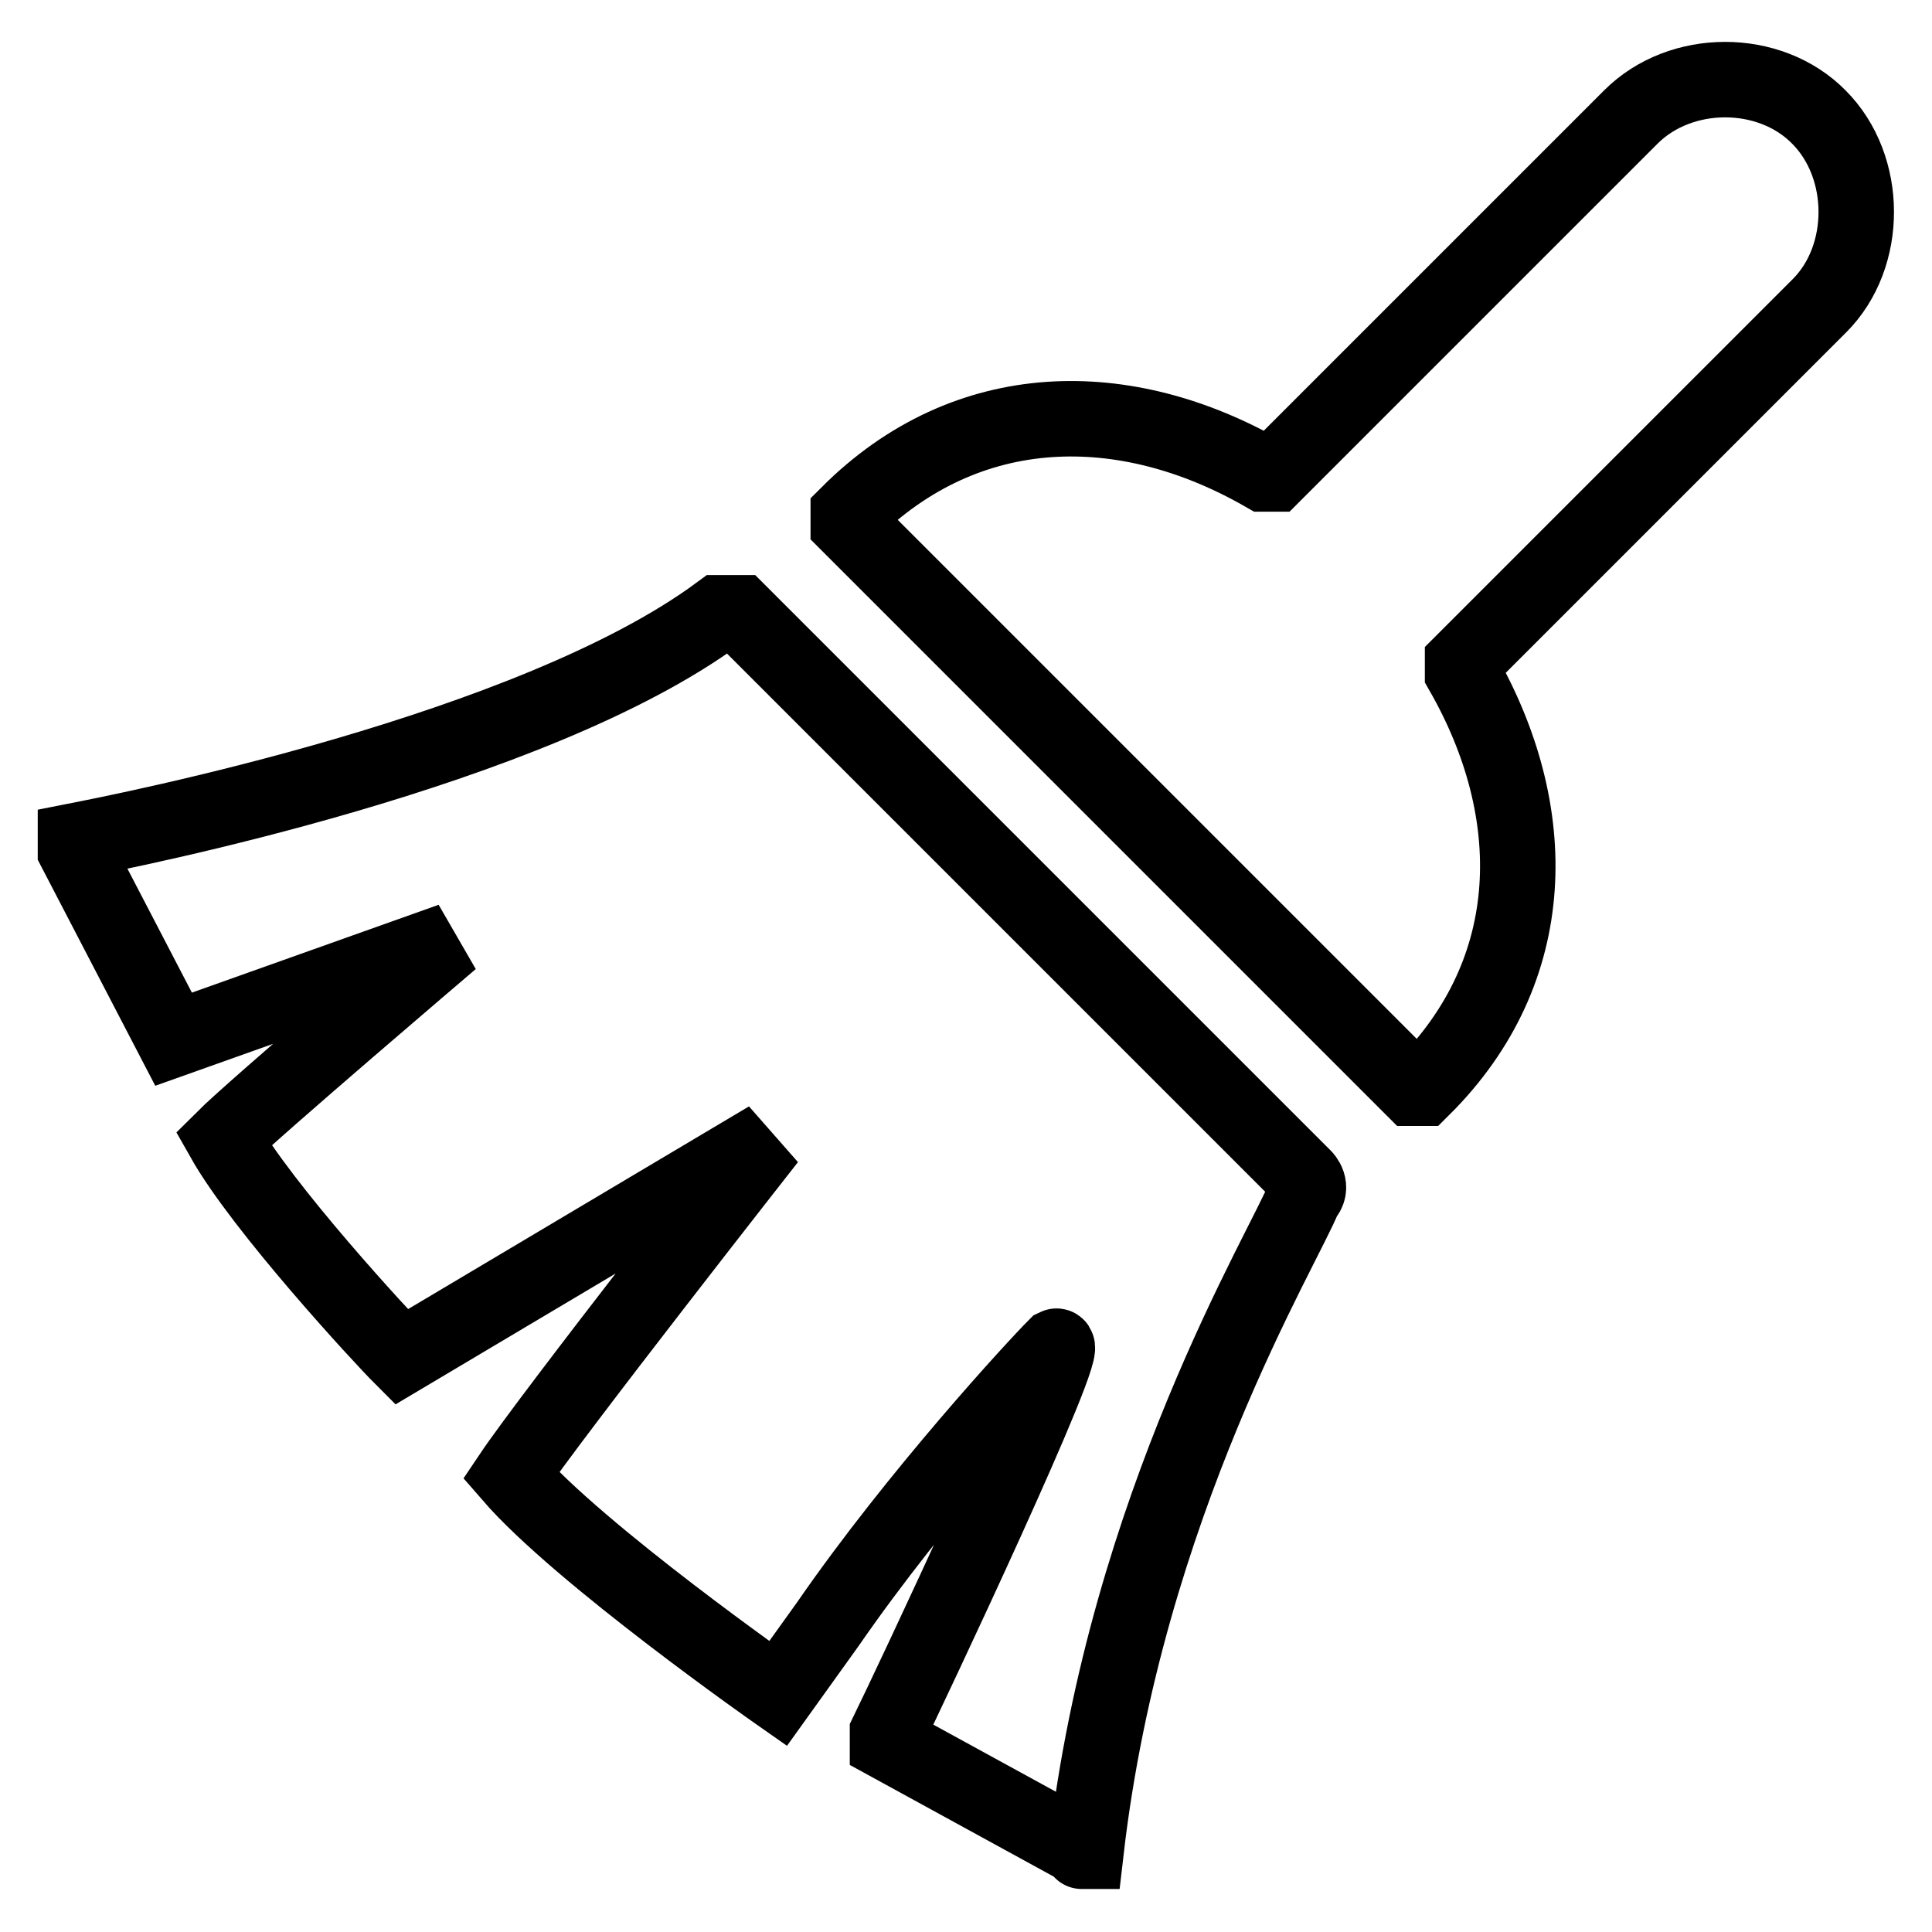
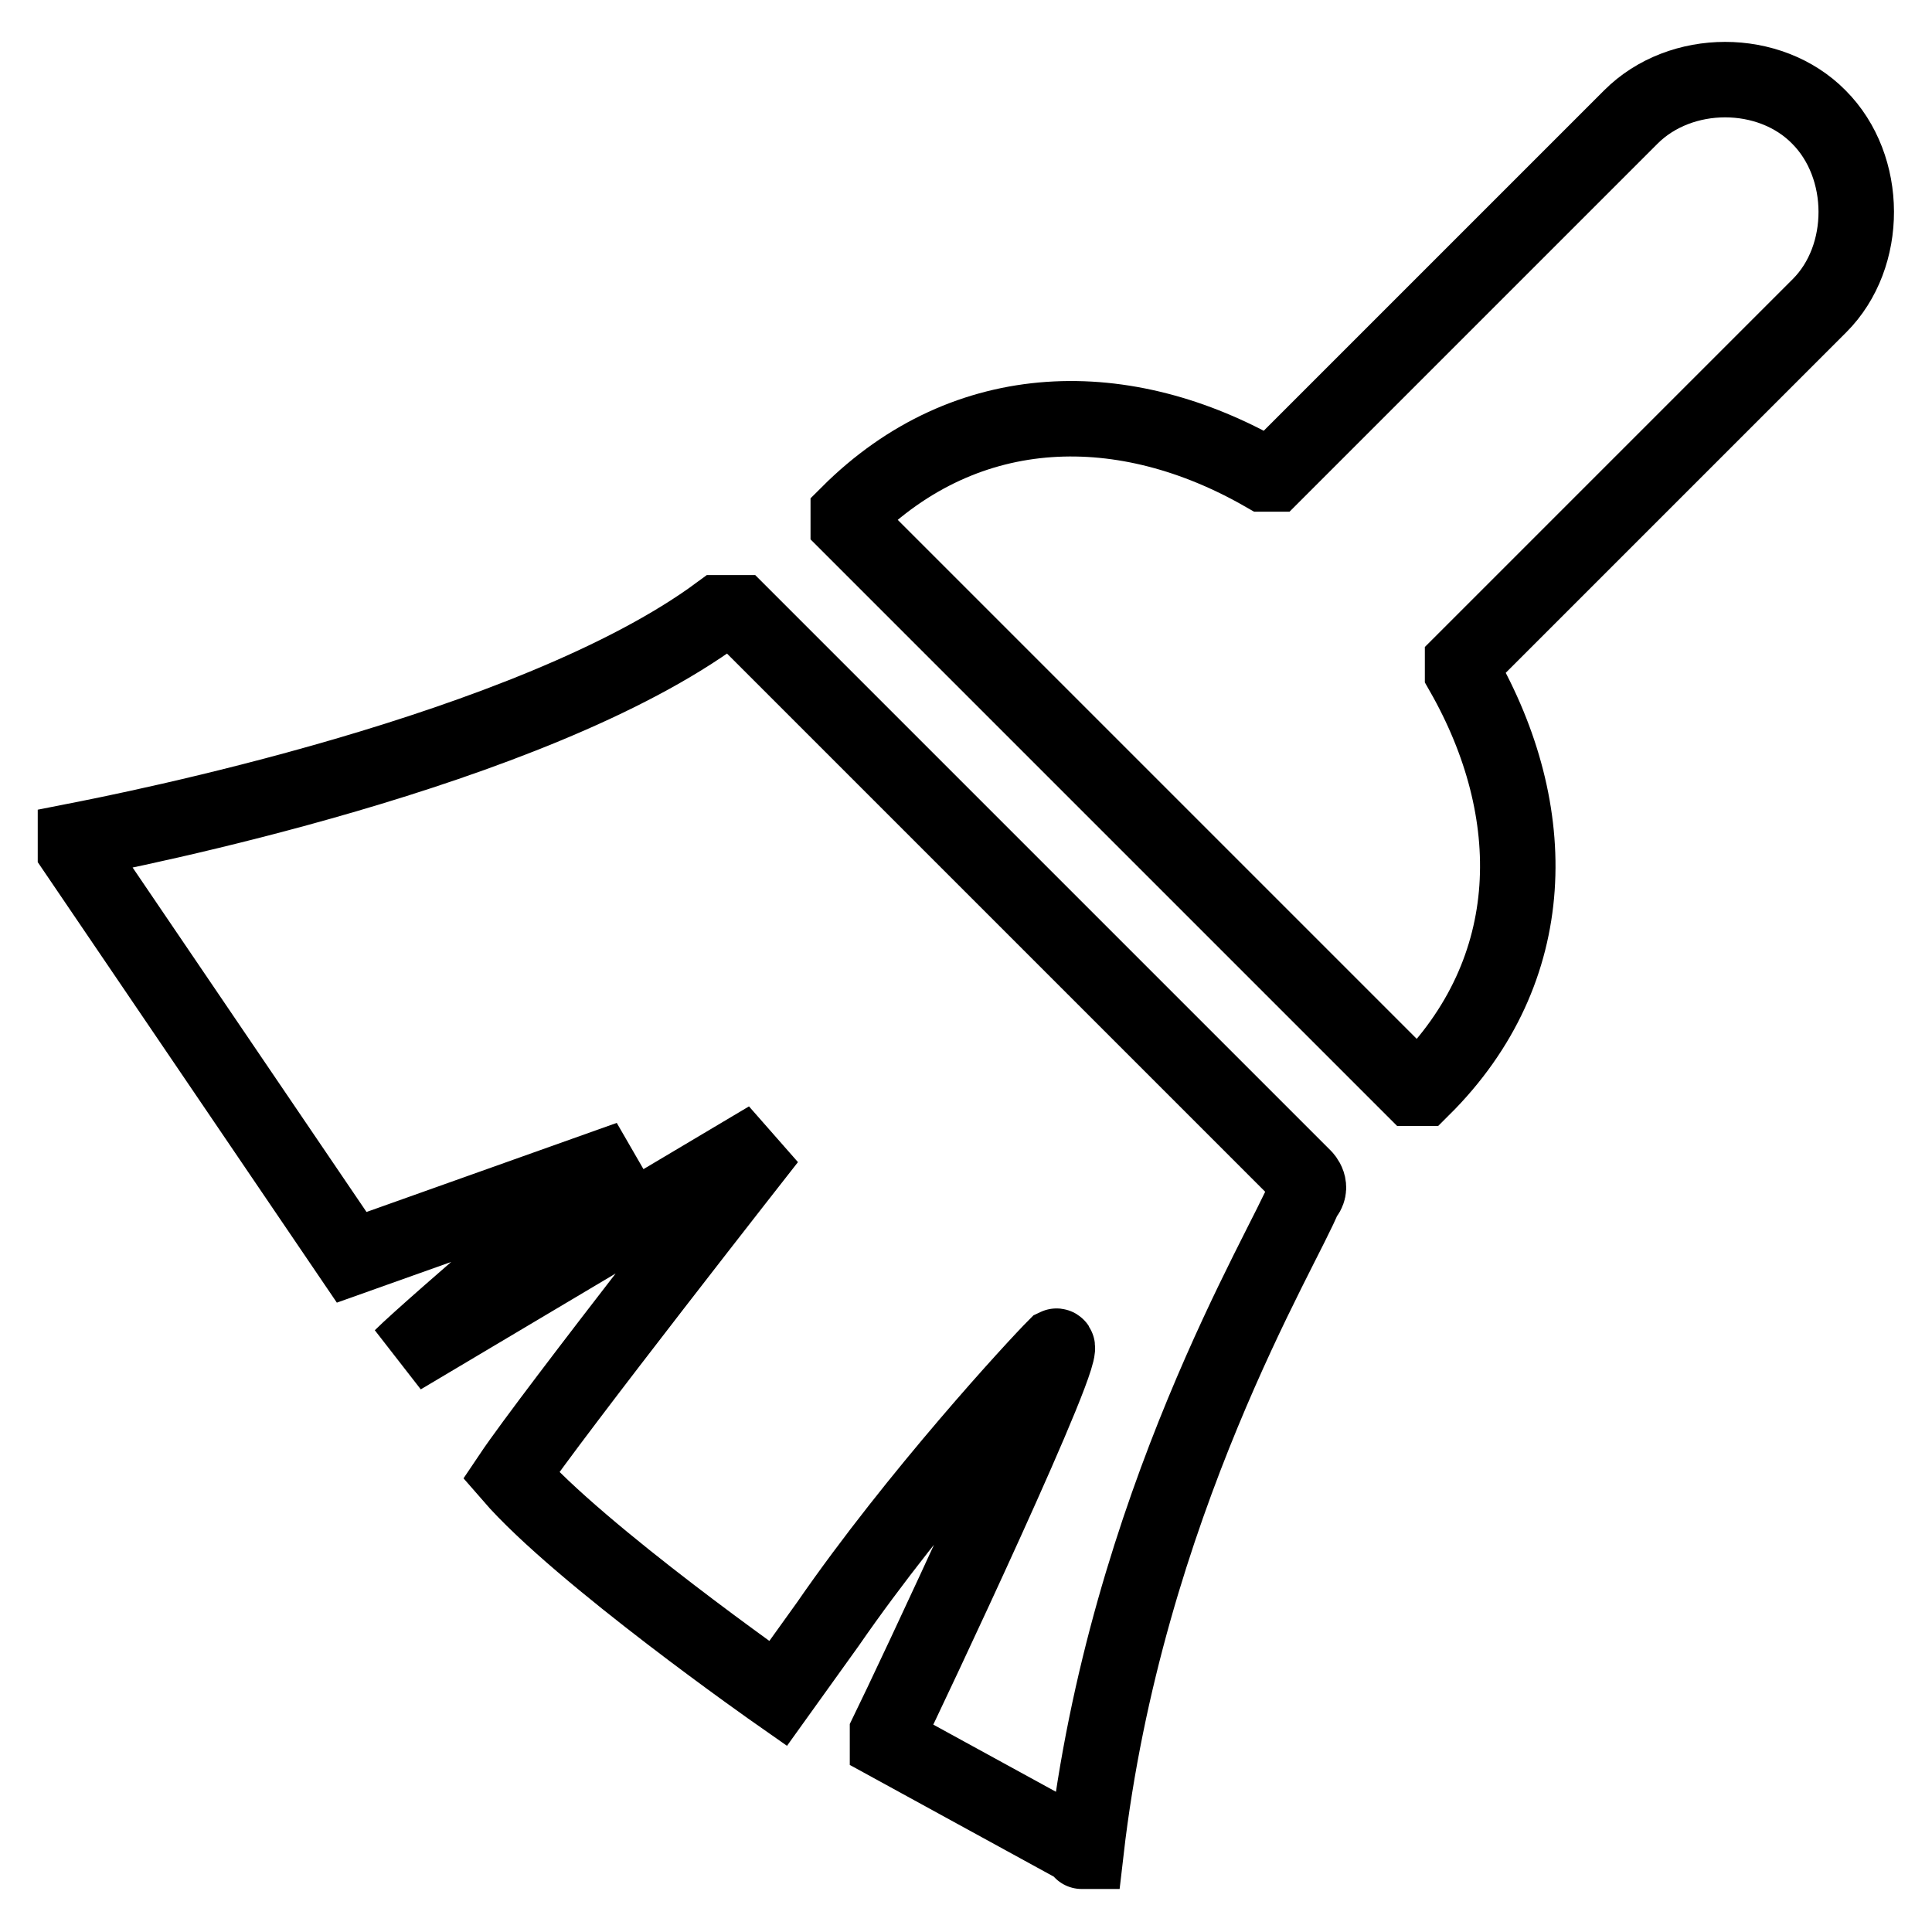
<svg xmlns="http://www.w3.org/2000/svg" version="1.1" x="0px" y="0px" viewBox="0 0 256 256" enable-background="new 0 0 256 256" xml:space="preserve">
  <g>
-     <path stroke-width="10" fill-opacity="0" stroke="#000000" d="M143.9,245.3C143.9,245.3,142.6,245.3,143.9,245.3l-26.3-14.4v-1.3c2.6-5.3,24.9-52.5,22.3-51.2 c-2.6,2.6-18.4,19.7-30.2,36.8l-6.6,9.2c0,0-26.3-18.4-35.4-28.9c5.3-7.9,34.1-44.6,34.1-44.6l-48.6,28.9 c-2.6-2.6-18.4-19.7-23.6-28.9c3.9-3.9,30.2-26.3,30.2-26.3l-36.8,13.1L10,112.7v-1.3c6.6-1.3,60.4-11.8,85.3-30.2H98l74.8,74.8 c0,0,1.3,1.3,0,2.6C170.2,165.3,149.2,199.4,143.9,245.3L143.9,245.3z M241.1,40.5l-47.3,47.3v1.3c10.5,18.4,10.5,39.4-5.3,55.1 h-1.3l-74.8-74.8v-1.3c15.8-15.8,36.8-15.8,55.1-5.3h1.3l47.3-47.3c6.6-6.6,18.4-6.6,24.9,0C247.6,22.1,247.6,34,241.1,40.5 L241.1,40.5z" />
+     <path stroke-width="10" fill-opacity="0" stroke="#000000" d="M143.9,245.3C143.9,245.3,142.6,245.3,143.9,245.3l-26.3-14.4v-1.3c2.6-5.3,24.9-52.5,22.3-51.2 c-2.6,2.6-18.4,19.7-30.2,36.8l-6.6,9.2c0,0-26.3-18.4-35.4-28.9c5.3-7.9,34.1-44.6,34.1-44.6l-48.6,28.9 c3.9-3.9,30.2-26.3,30.2-26.3l-36.8,13.1L10,112.7v-1.3c6.6-1.3,60.4-11.8,85.3-30.2H98l74.8,74.8 c0,0,1.3,1.3,0,2.6C170.2,165.3,149.2,199.4,143.9,245.3L143.9,245.3z M241.1,40.5l-47.3,47.3v1.3c10.5,18.4,10.5,39.4-5.3,55.1 h-1.3l-74.8-74.8v-1.3c15.8-15.8,36.8-15.8,55.1-5.3h1.3l47.3-47.3c6.6-6.6,18.4-6.6,24.9,0C247.6,22.1,247.6,34,241.1,40.5 L241.1,40.5z" />
  </g>
</svg>